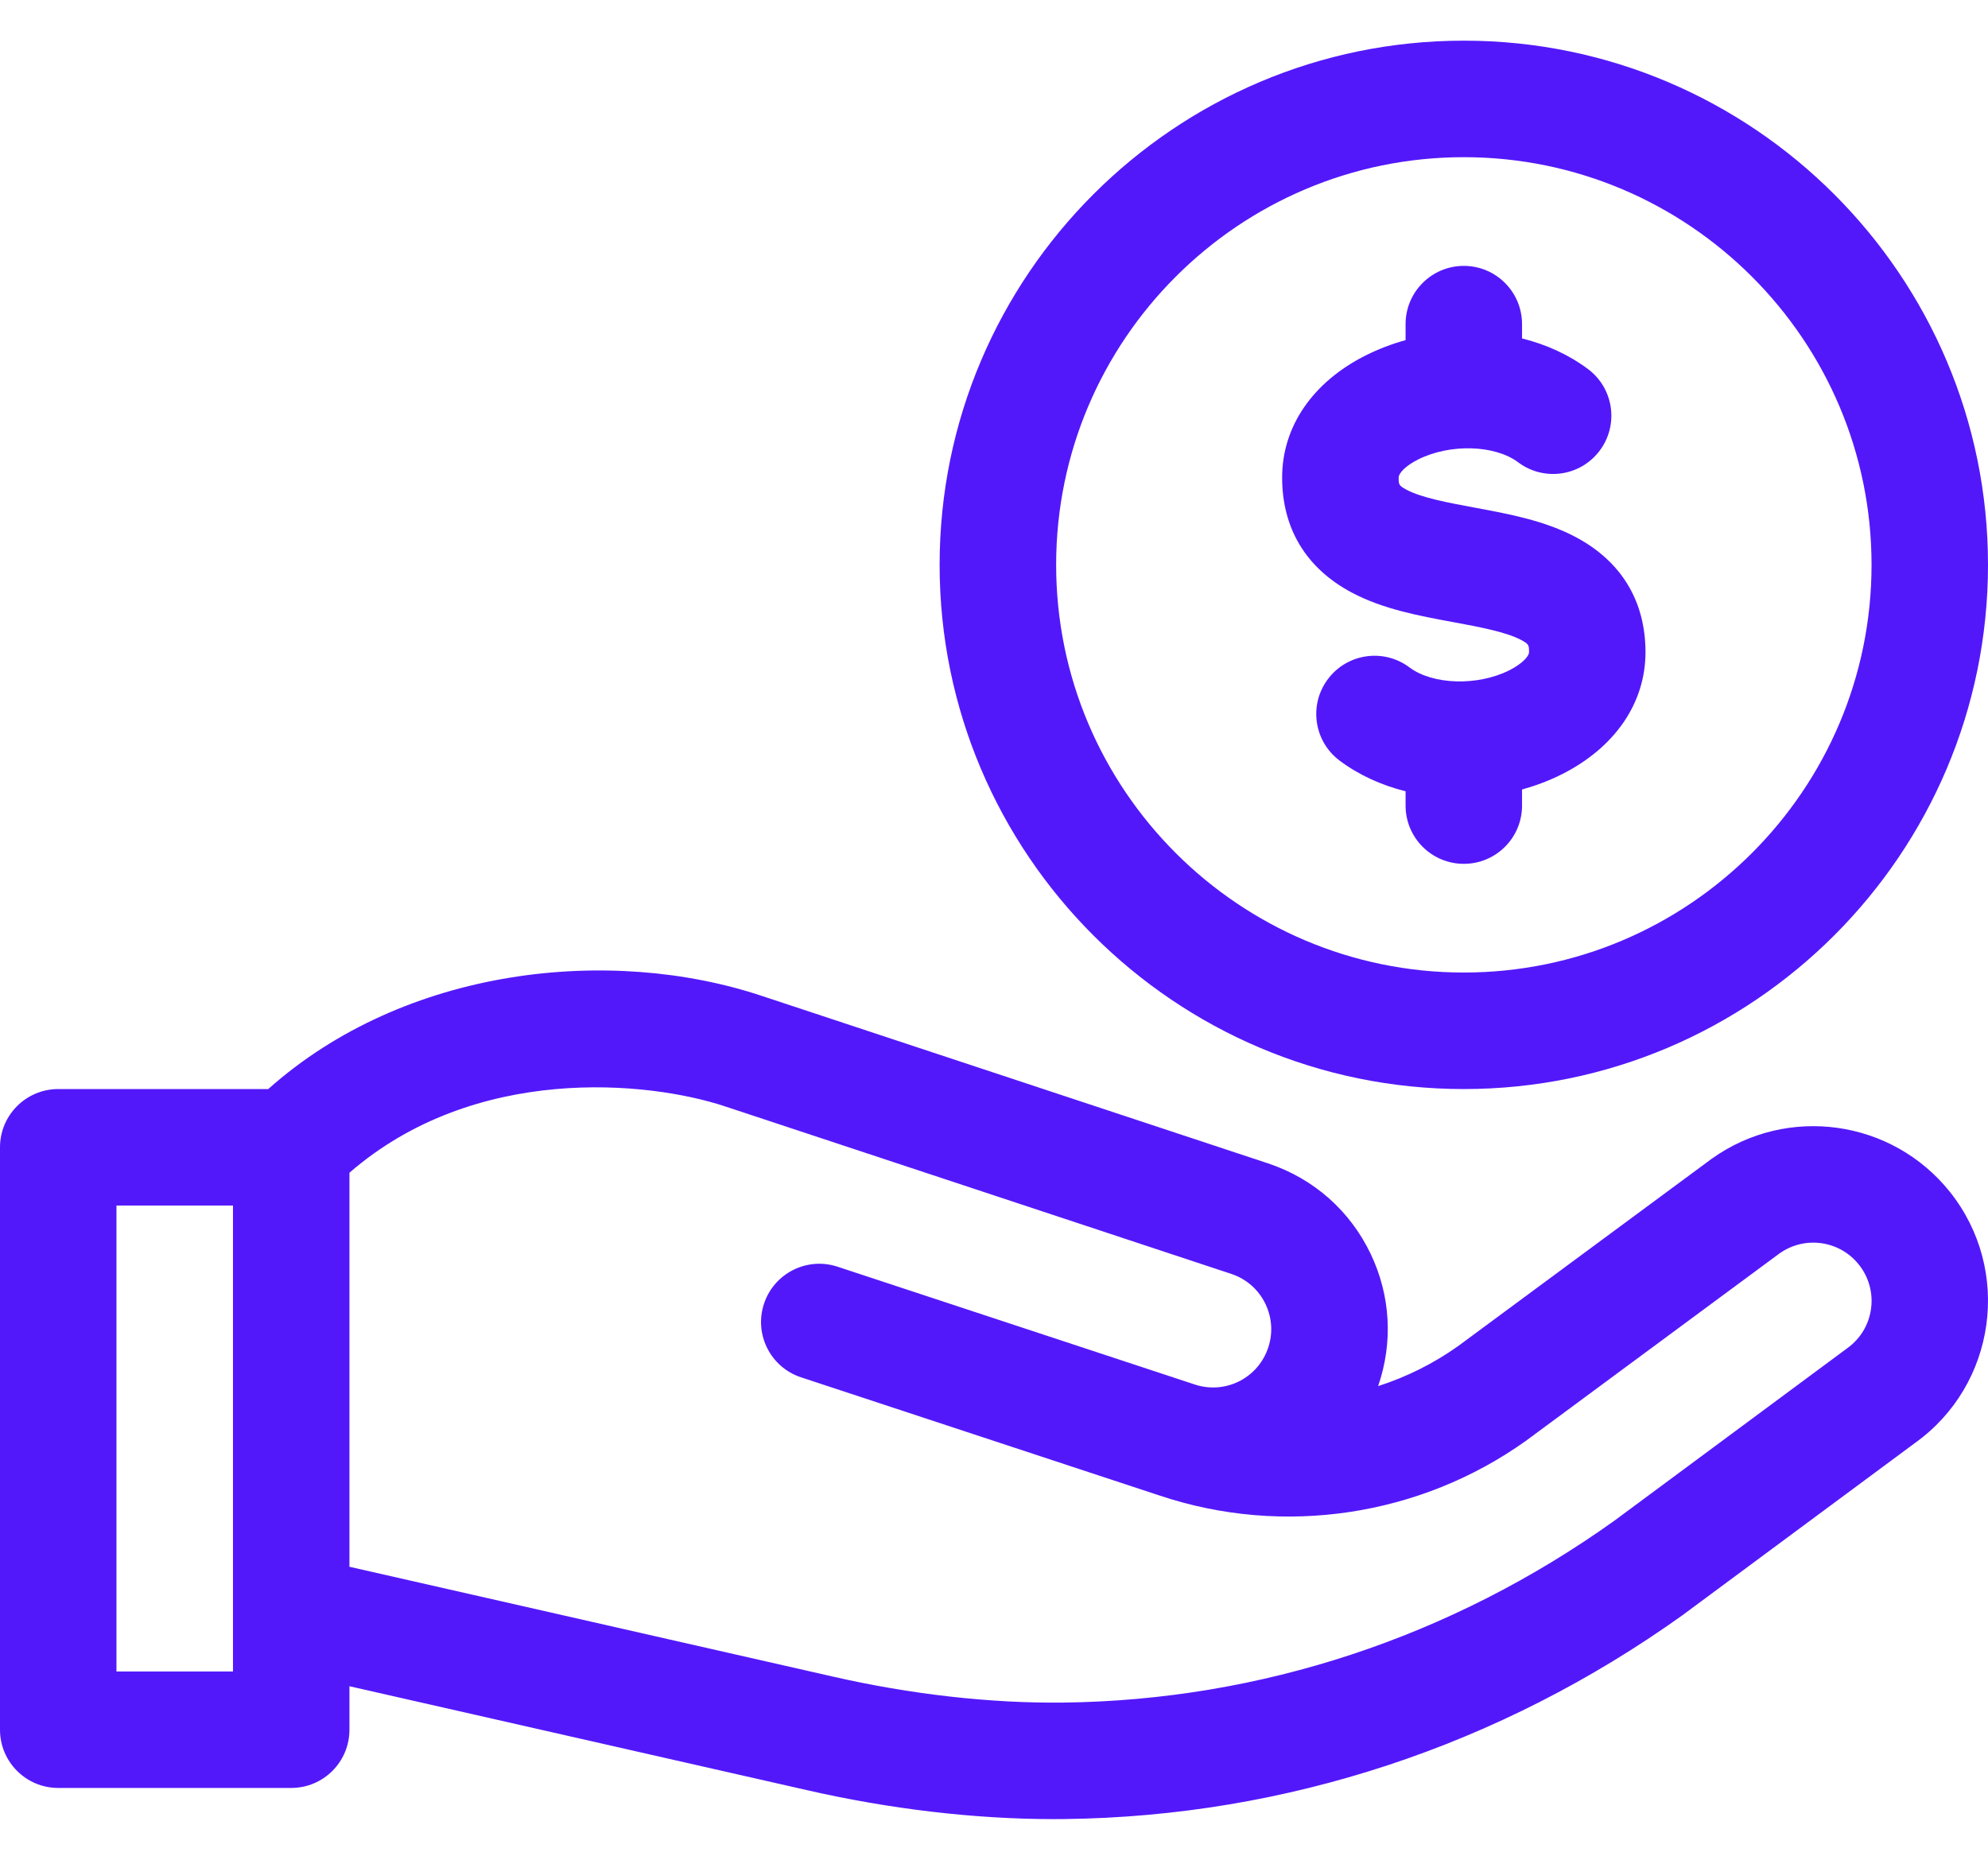
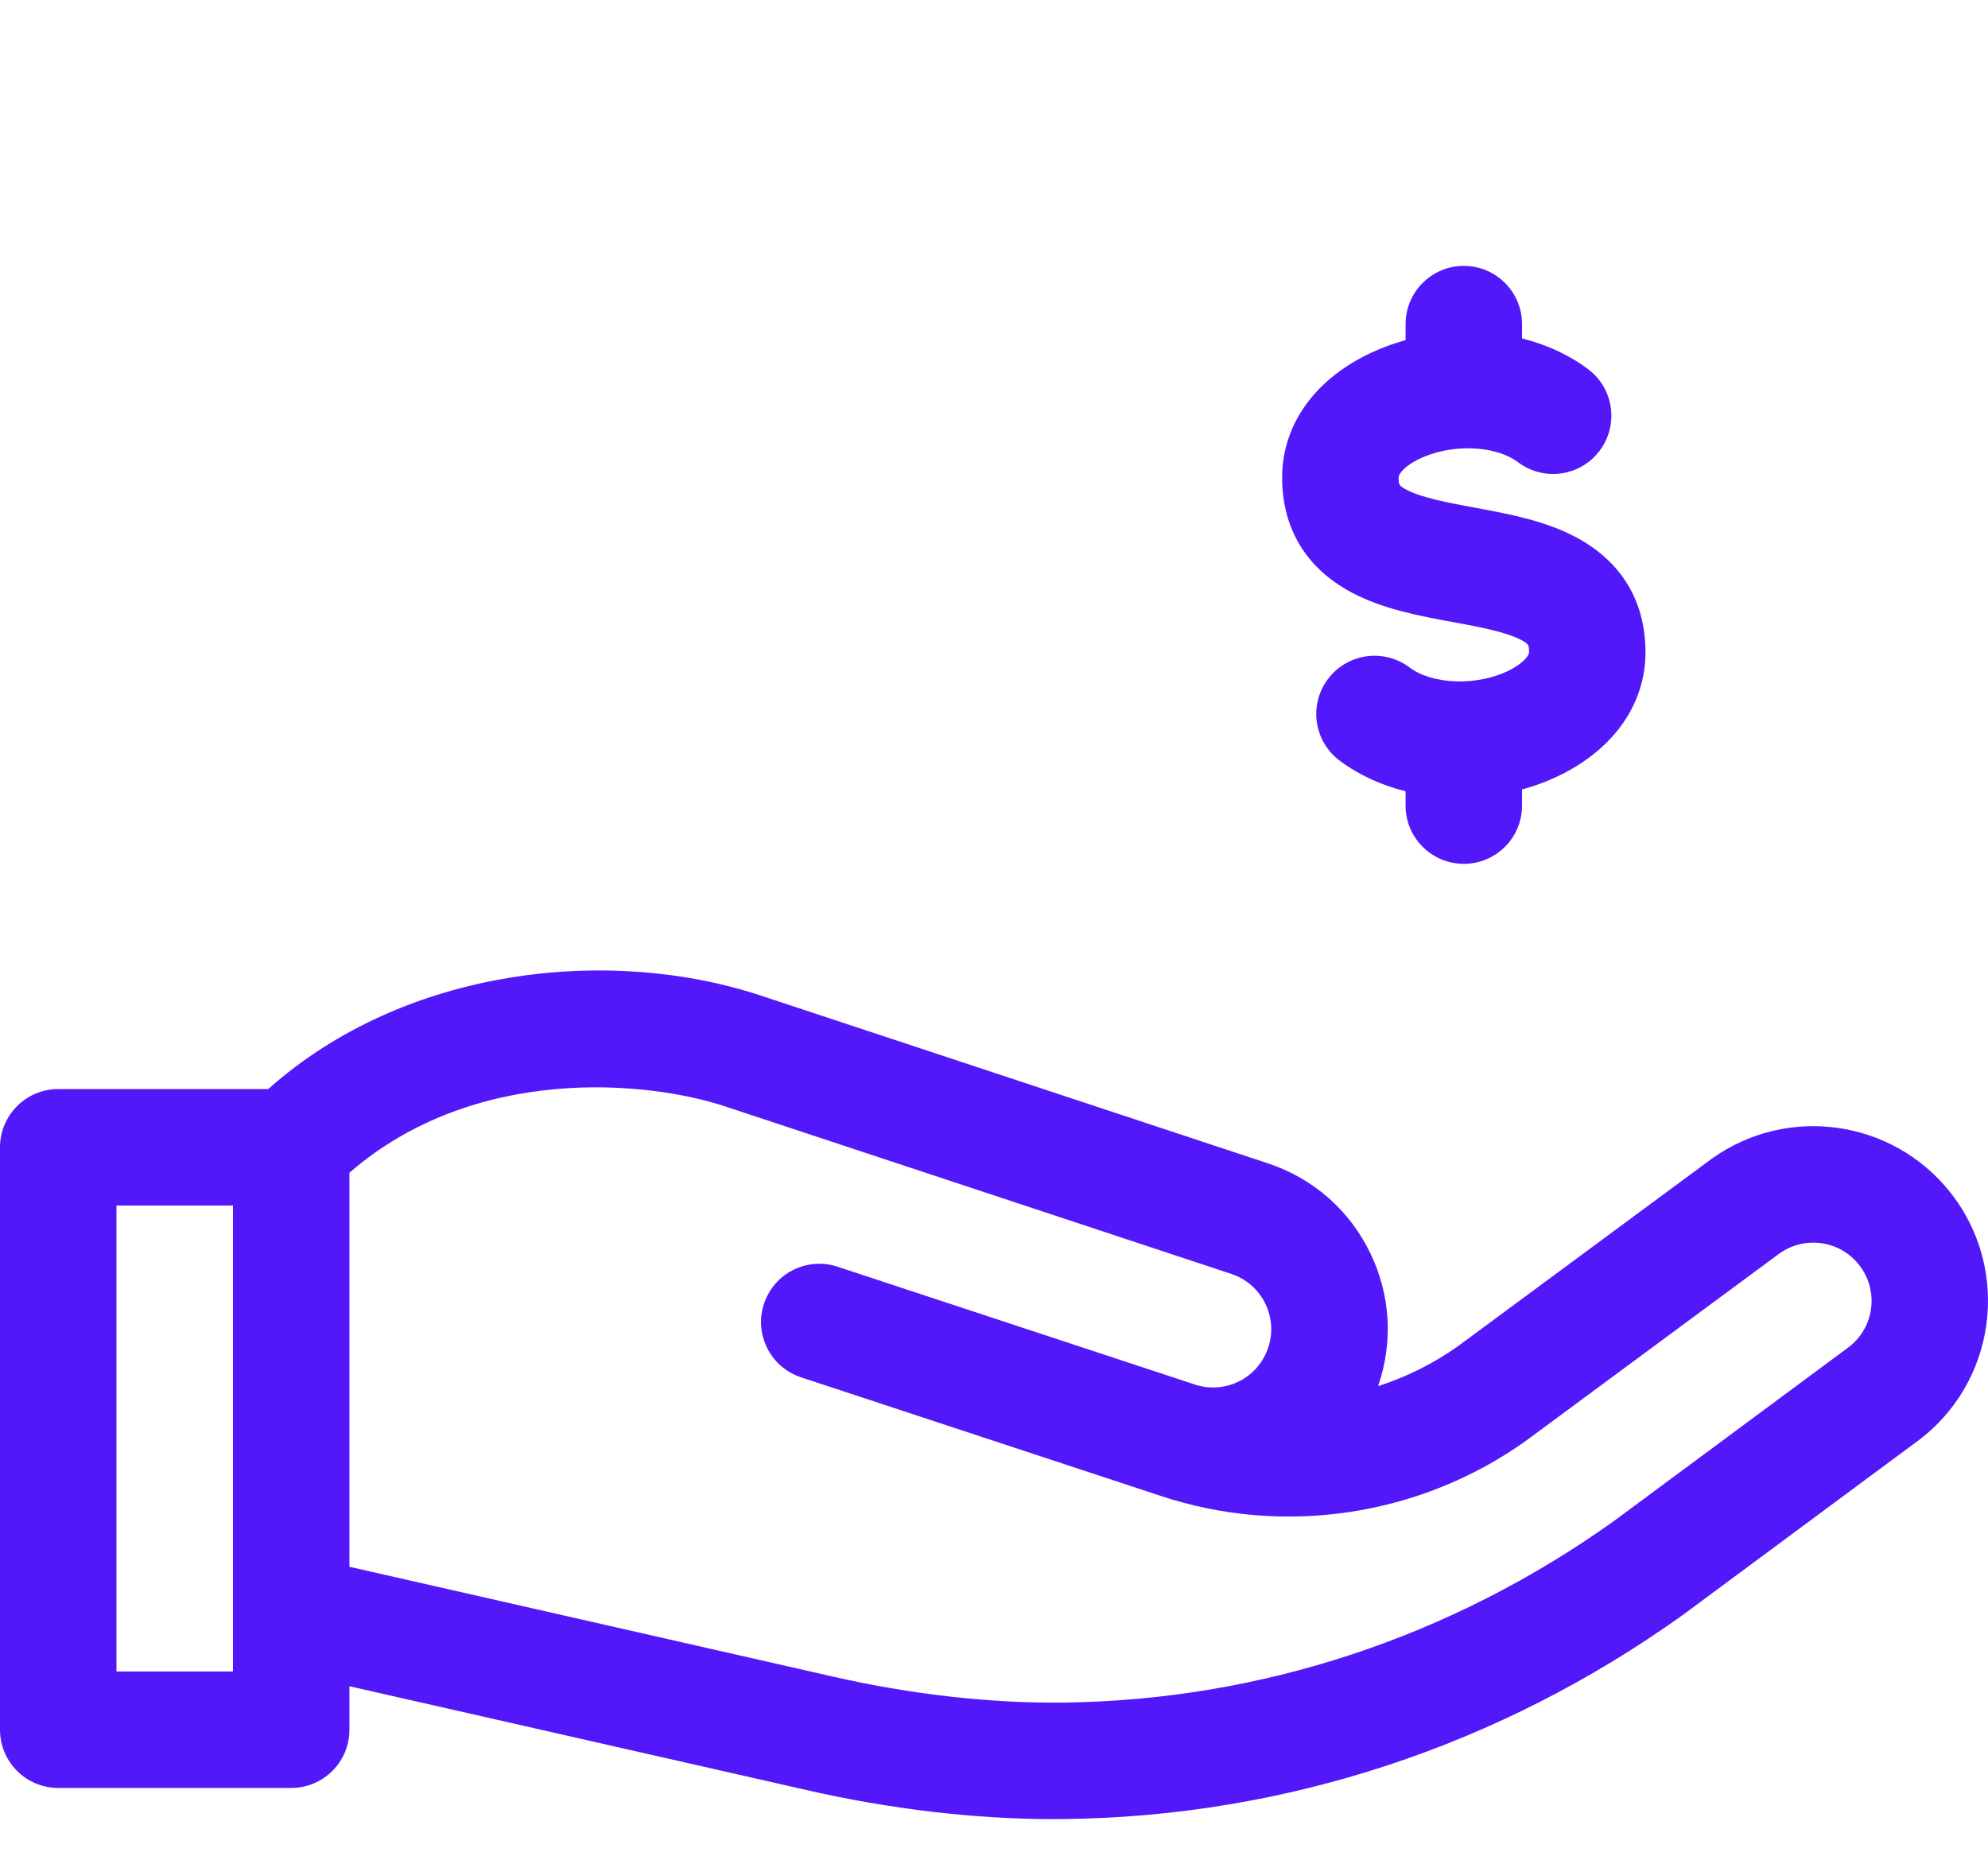
<svg xmlns="http://www.w3.org/2000/svg" width="31" height="29" viewBox="0 0 31 29" fill="none">
  <path d="M26.693 18.068L22.74 20.988C22.354 21.263 21.932 21.472 21.49 21.614C21.724 20.934 21.685 20.205 21.374 19.553C21.052 18.879 20.485 18.378 19.774 18.141L11.884 15.531C9.51 14.739 6.315 15.081 4.183 16.982H0.908C0.407 16.982 0 17.389 0 17.89V26.972C0 27.474 0.407 27.88 0.908 27.88H4.541C5.043 27.88 5.449 27.474 5.449 26.972V26.294L12.573 27.912C13.872 28.21 15.203 28.366 16.435 28.366C16.491 28.366 16.547 28.366 16.603 28.365C20.05 28.324 23.38 27.227 26.231 25.19L29.86 22.502C31.13 21.595 31.379 19.803 30.404 18.583C29.5 17.454 27.87 17.227 26.693 18.068ZM3.633 26.064H1.816V18.798H3.633V26.064ZM28.804 21.024L25.175 23.712C22.628 25.532 19.656 26.512 16.582 26.549C15.445 26.562 14.198 26.421 12.976 26.141L5.449 24.431V18.287C7.406 16.588 10.108 16.853 11.312 17.254L19.202 19.865C19.438 19.944 19.627 20.111 19.734 20.335C19.841 20.56 19.852 20.812 19.765 21.045C19.593 21.505 19.093 21.743 18.627 21.588C18.627 21.588 18.626 21.587 18.625 21.587L13.06 19.752C12.584 19.595 12.07 19.854 11.913 20.331C11.756 20.807 12.015 21.32 12.491 21.477L18.09 23.323C20.013 23.965 22.146 23.644 23.796 22.466L27.748 19.546C28.141 19.266 28.684 19.341 28.985 19.718C29.31 20.124 29.23 20.72 28.804 21.024Z" fill="#5318FA" />
  <path d="M24.577 8.378C24.092 8.119 23.533 8.015 22.992 7.915C22.587 7.84 22.168 7.762 21.931 7.636C21.81 7.571 21.81 7.554 21.81 7.446C21.81 7.381 21.915 7.264 22.115 7.164C22.611 6.916 23.31 6.936 23.674 7.209C24.075 7.51 24.644 7.429 24.945 7.027C25.246 6.626 25.165 6.057 24.764 5.756C24.465 5.532 24.113 5.372 23.734 5.277V5.054C23.734 4.553 23.328 4.146 22.826 4.146C22.325 4.146 21.918 4.553 21.918 5.054V5.304C21.706 5.362 21.5 5.441 21.302 5.539C20.471 5.955 19.993 6.65 19.993 7.446C19.993 8.241 20.367 8.86 21.075 9.238C21.56 9.497 22.119 9.601 22.66 9.701C23.066 9.776 23.485 9.854 23.722 9.98C23.843 10.045 23.843 10.062 23.843 10.17C23.843 10.233 23.735 10.352 23.536 10.452C23.041 10.7 22.342 10.68 21.979 10.407C21.577 10.106 21.008 10.188 20.707 10.589C20.406 10.99 20.487 11.559 20.889 11.86C21.187 12.084 21.54 12.244 21.918 12.339V12.562C21.918 13.064 22.325 13.47 22.826 13.47C23.328 13.47 23.734 13.064 23.734 12.562V12.311C23.945 12.252 24.152 12.175 24.348 12.077C25.181 11.66 25.659 10.965 25.659 10.17C25.659 9.376 25.285 8.756 24.577 8.378Z" fill="#5318FA" />
-   <path d="M22.826 16.982C27.333 16.982 31 13.315 31 8.808C31 4.301 27.333 0.634 22.826 0.634C18.319 0.634 14.652 4.301 14.652 8.808C14.652 13.315 18.319 16.982 22.826 16.982ZM22.826 2.451C26.332 2.451 29.184 5.303 29.184 8.808C29.184 12.314 26.332 15.165 22.826 15.165C19.321 15.165 16.469 12.314 16.469 8.808C16.469 5.303 19.321 2.451 22.826 2.451Z" fill="#5318FA" />
</svg>